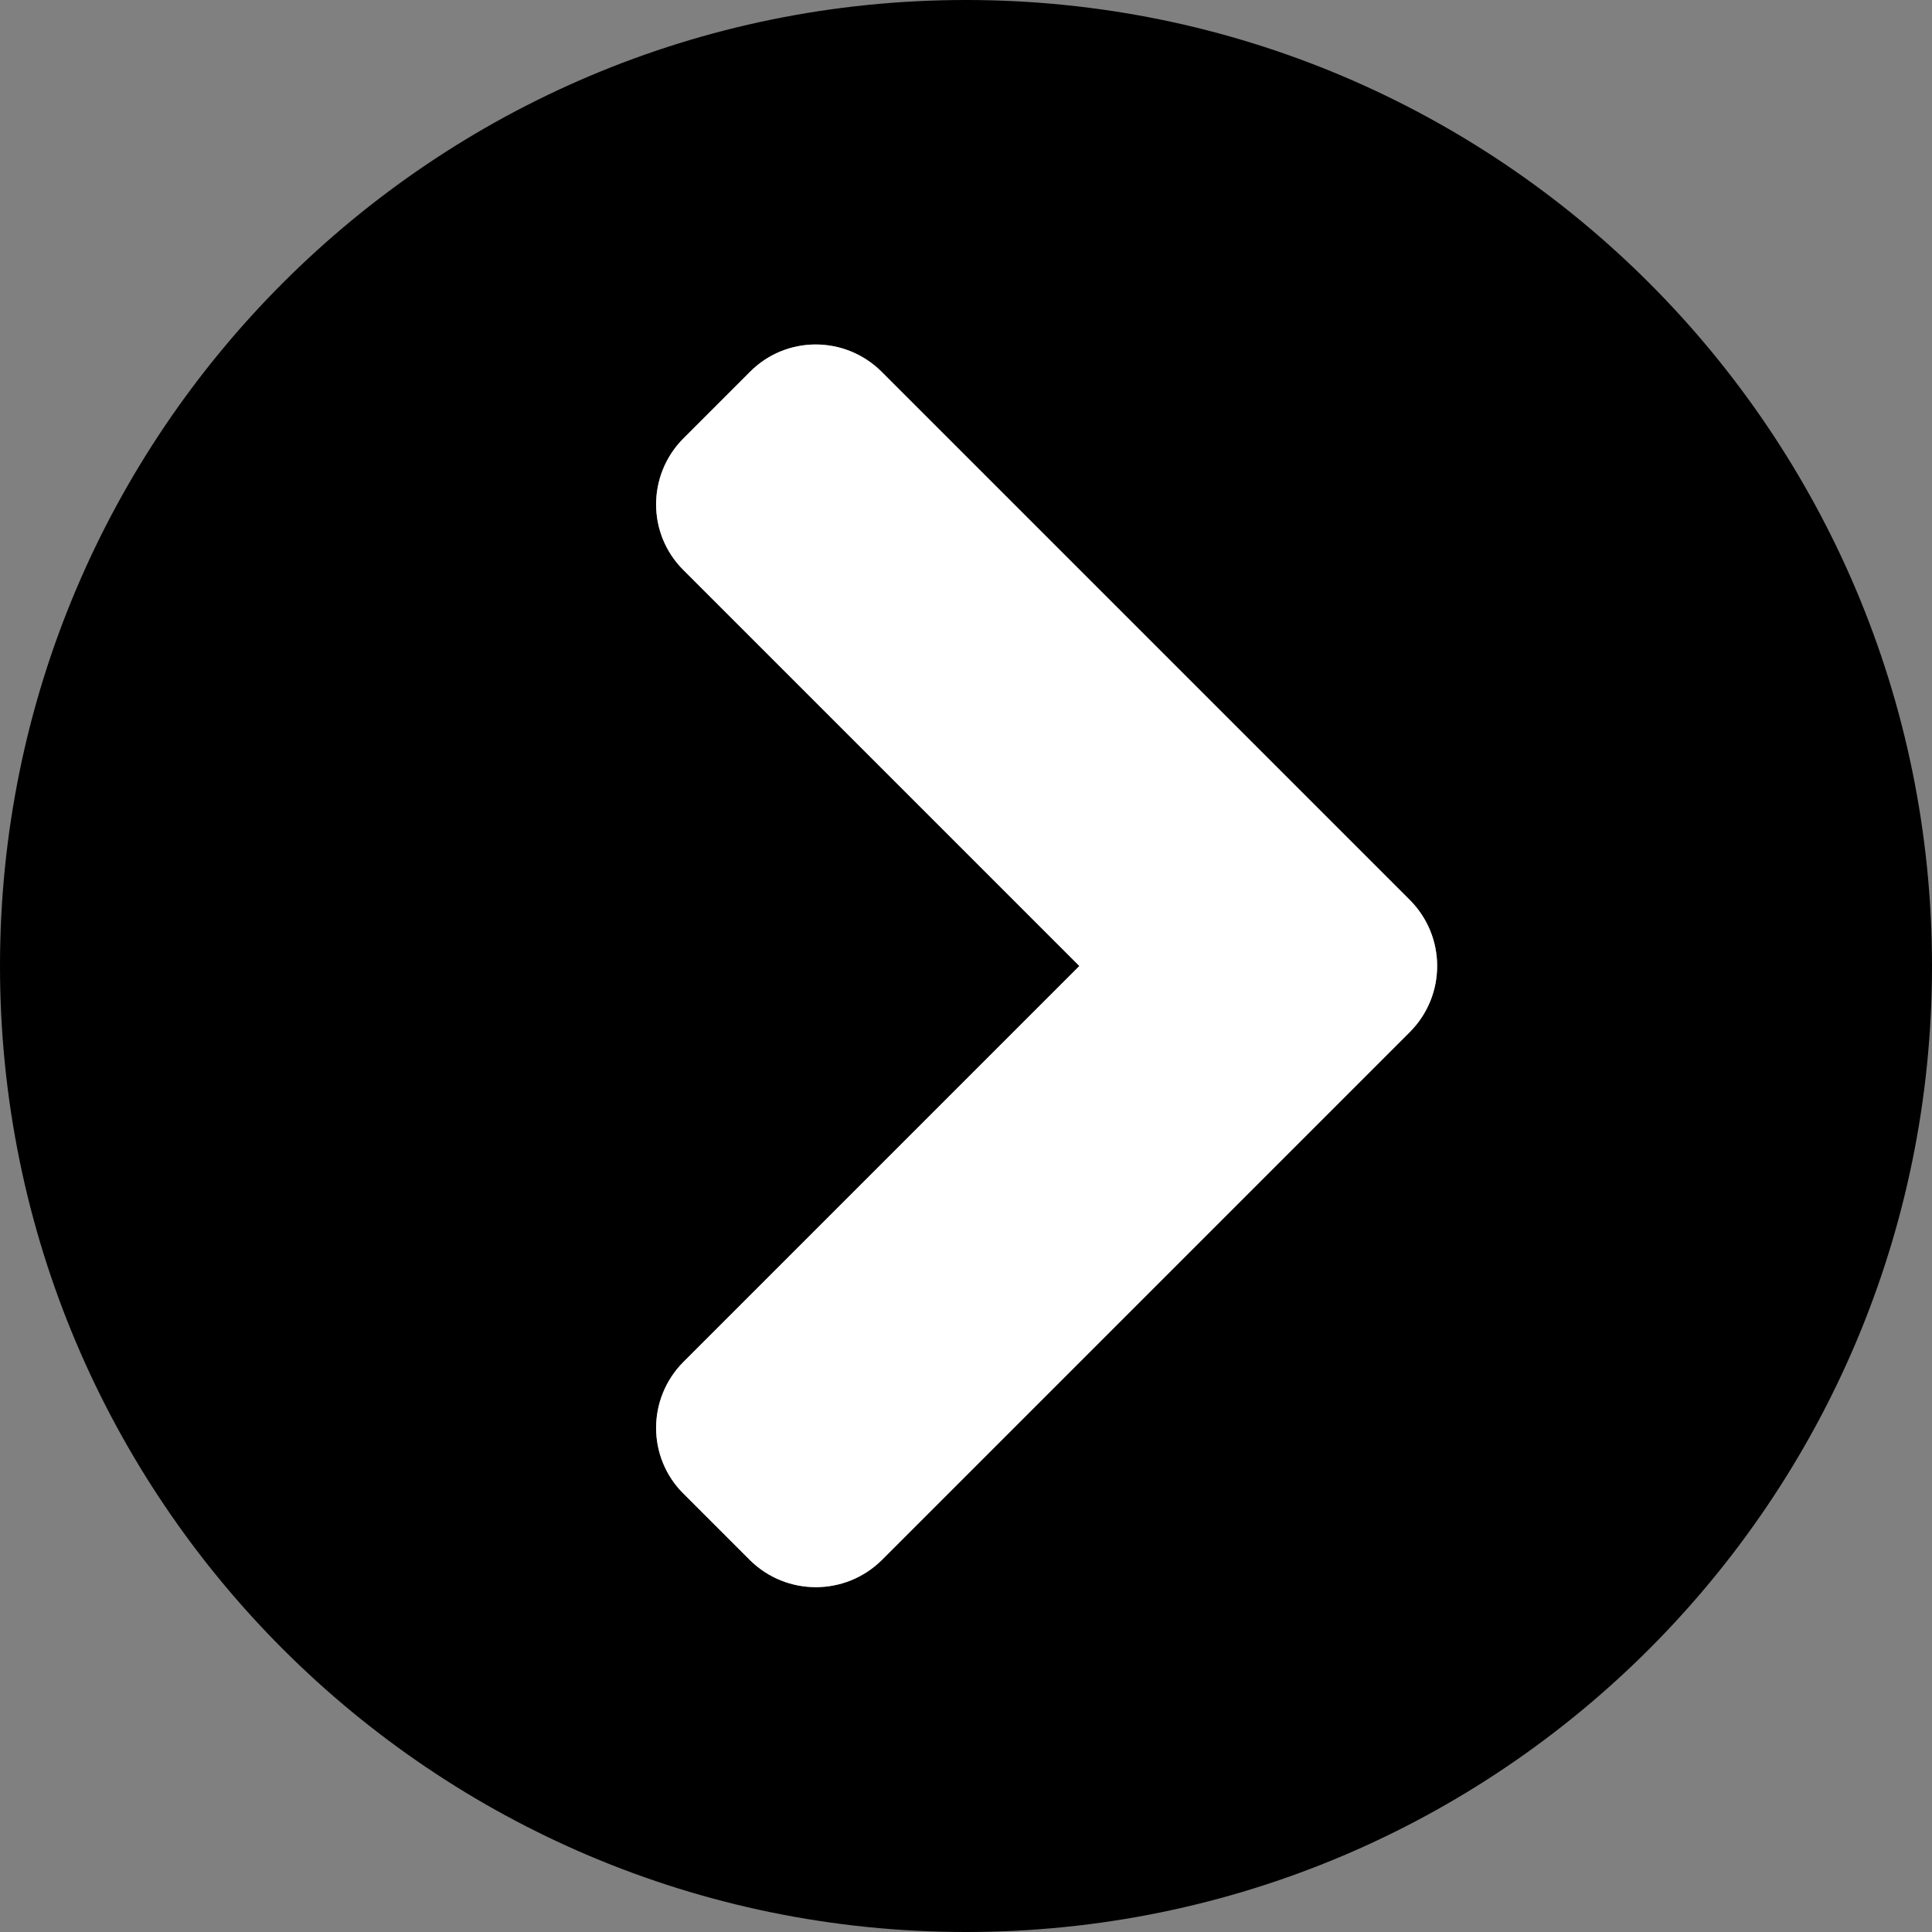
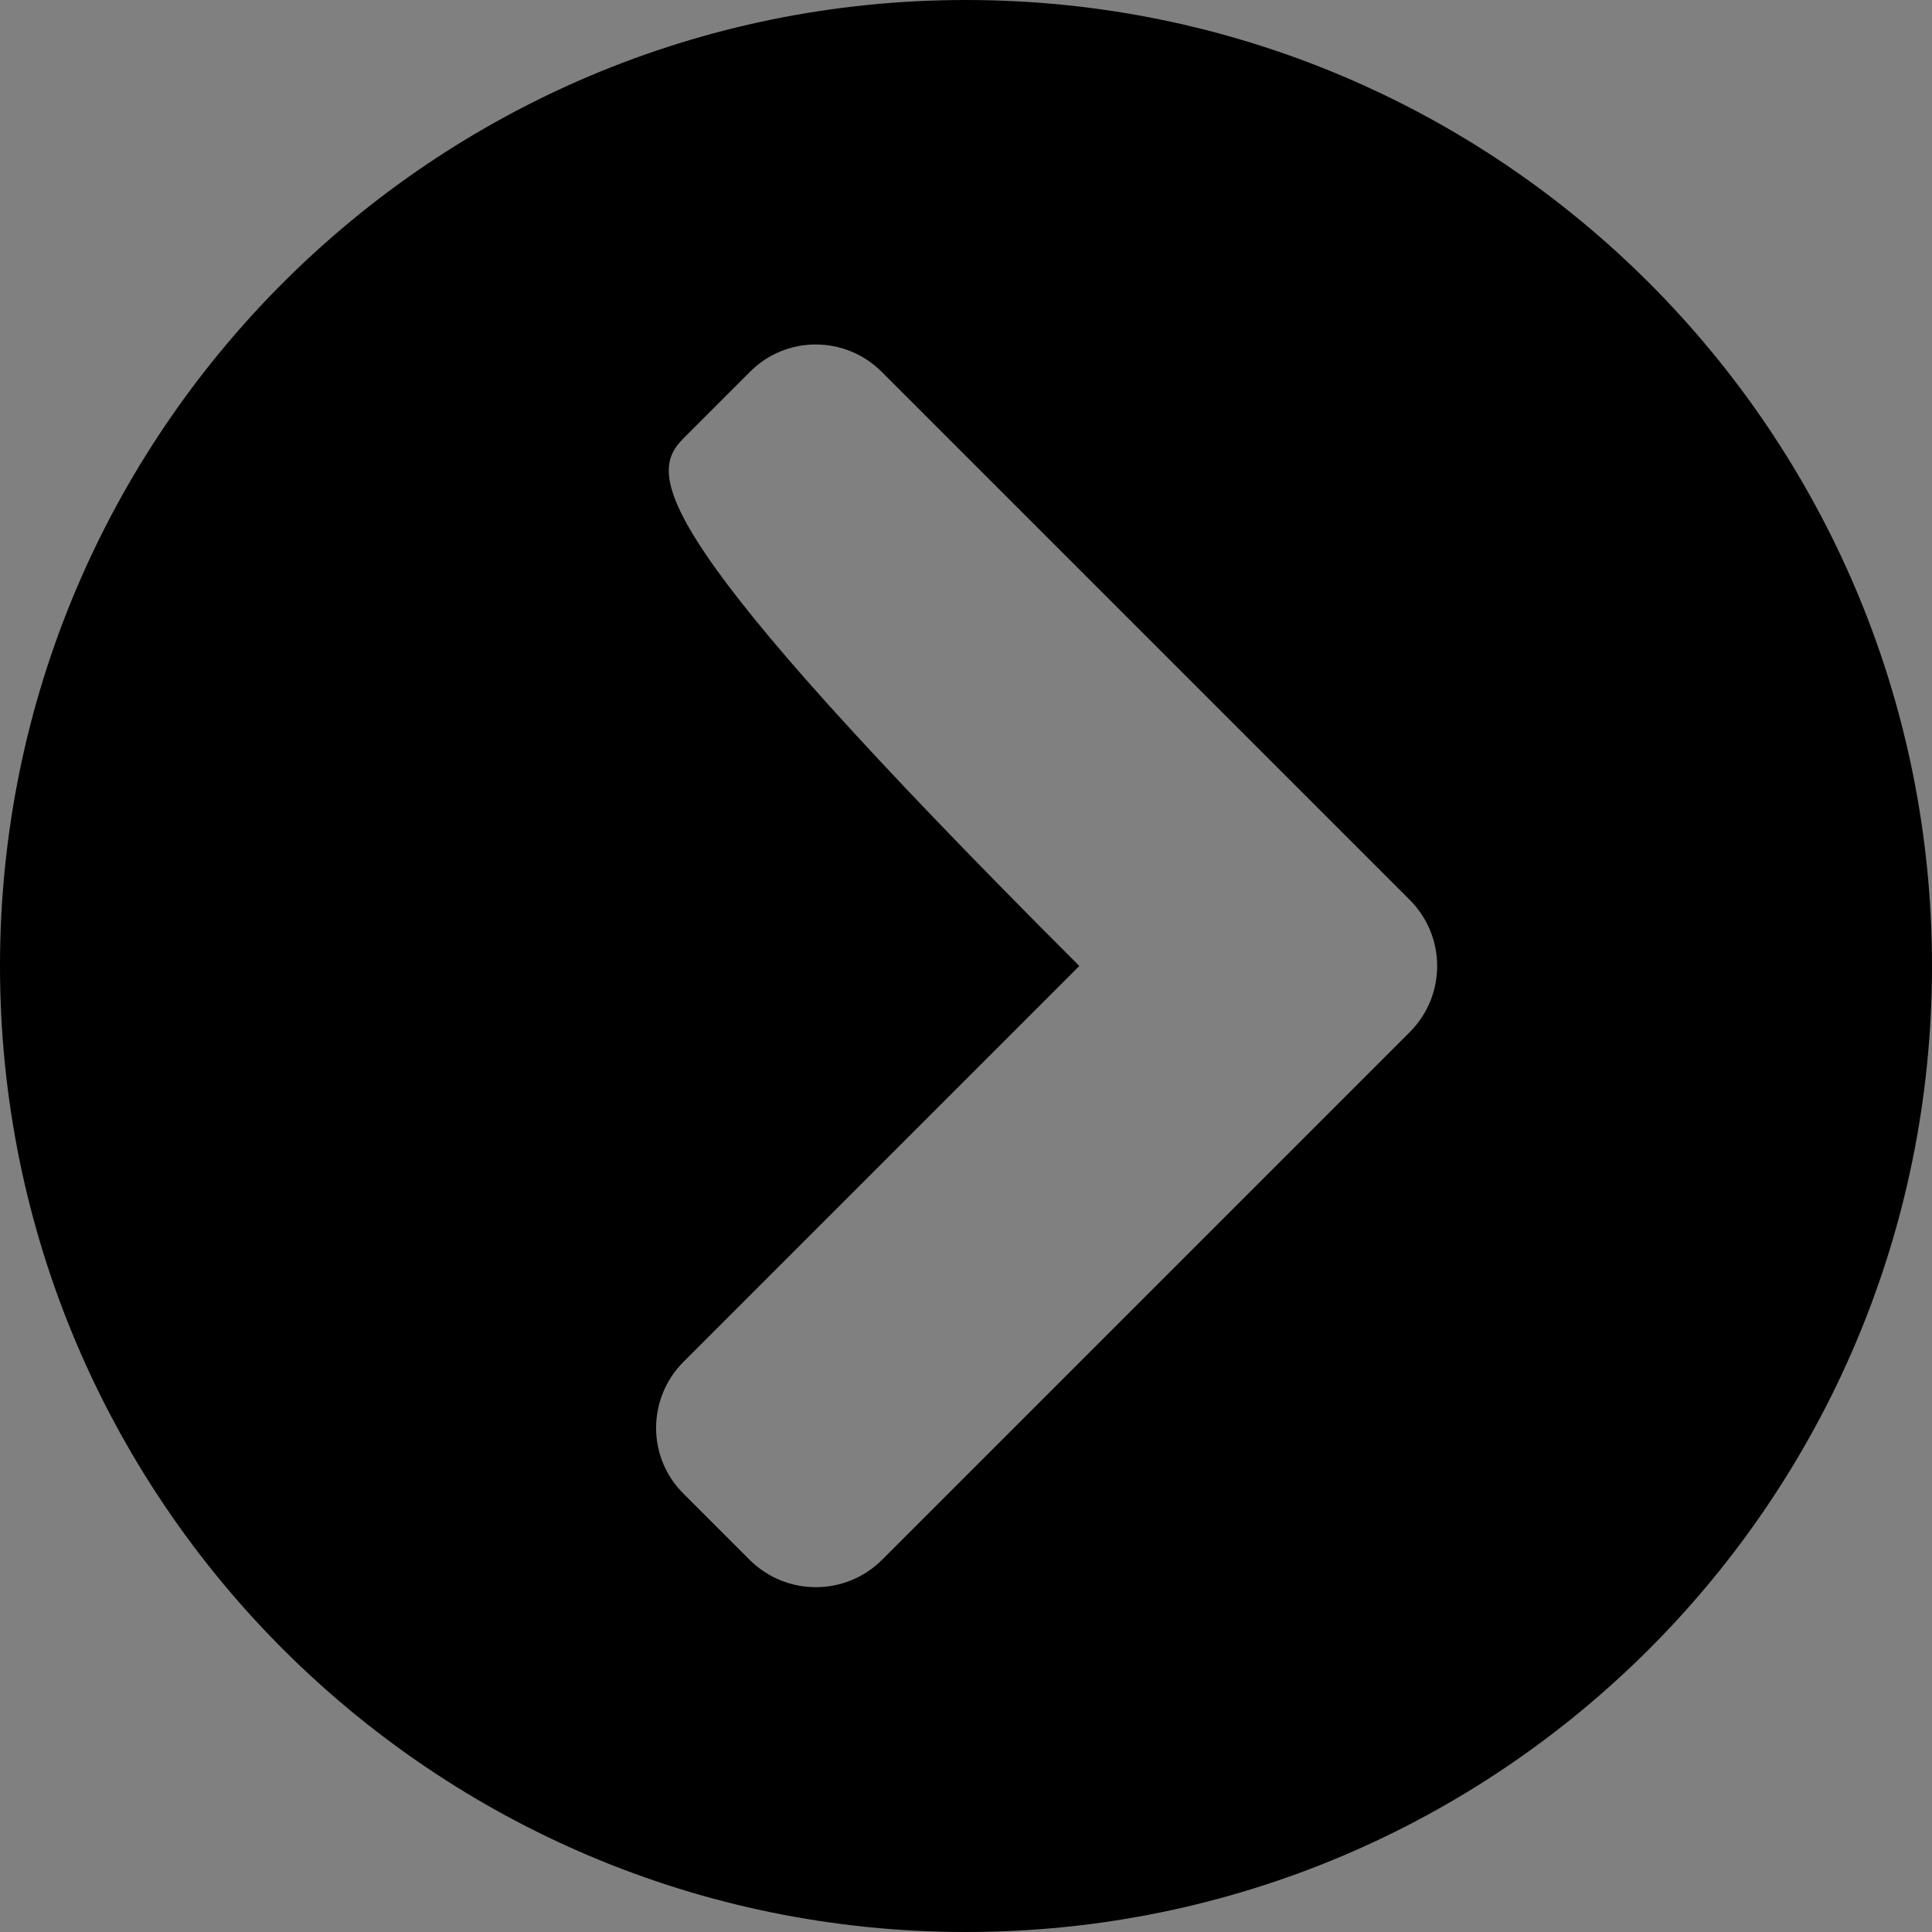
<svg xmlns="http://www.w3.org/2000/svg" width="496" height="496" viewBox="0 0 496 496" fill="none">
  <rect x="0" y="0" width="496" height="496" fill="#808080" stroke="none" />
-   <path d="M248 0C111 0 0 111 0 248C0 385 111 496 248 496C385 496 496 385 496 248C496 111 385 0 248 0ZM362 264.9L226.4 400.5C217 409.8 201.9 409.8 192.5 400.5L175.5 383.5C166.1 374.2 166.1 359.1 175.4 349.7L175.5 349.6L277.1 248L175.5 146.4C166.1 137.1 166.1 122 175.4 112.6L175.5 112.5L192.5 95.5C201.8 86.1 216.9 86.1 226.3 95.4L226.4 95.5L361.9 231C371.3 240.4 371.3 255.5 362 264.9Z" fill="black" />
-   <path d="M362 264.9L226.4 400.5C217 409.8 201.9 409.8 192.5 400.5L175.5 383.5C166.1 374.2 166.1 359.1 175.4 349.7L175.5 349.6L277.1 248L175.5 146.4C166.1 137.1 166.1 122 175.4 112.6L175.5 112.5L192.5 95.5C201.8 86.1 216.9 86.1 226.3 95.4L226.4 95.5L361.9 231C371.3 240.4 371.3 255.5 362 264.9Z" fill="white" />
+   <path d="M248 0C111 0 0 111 0 248C0 385 111 496 248 496C385 496 496 385 496 248C496 111 385 0 248 0ZM362 264.9L226.4 400.5C217 409.8 201.9 409.8 192.5 400.5L175.5 383.5C166.1 374.2 166.1 359.1 175.4 349.7L175.5 349.6L277.1 248C166.1 137.1 166.1 122 175.4 112.6L175.5 112.5L192.5 95.5C201.8 86.1 216.9 86.1 226.3 95.4L226.4 95.5L361.9 231C371.3 240.4 371.3 255.5 362 264.9Z" fill="black" />
</svg>